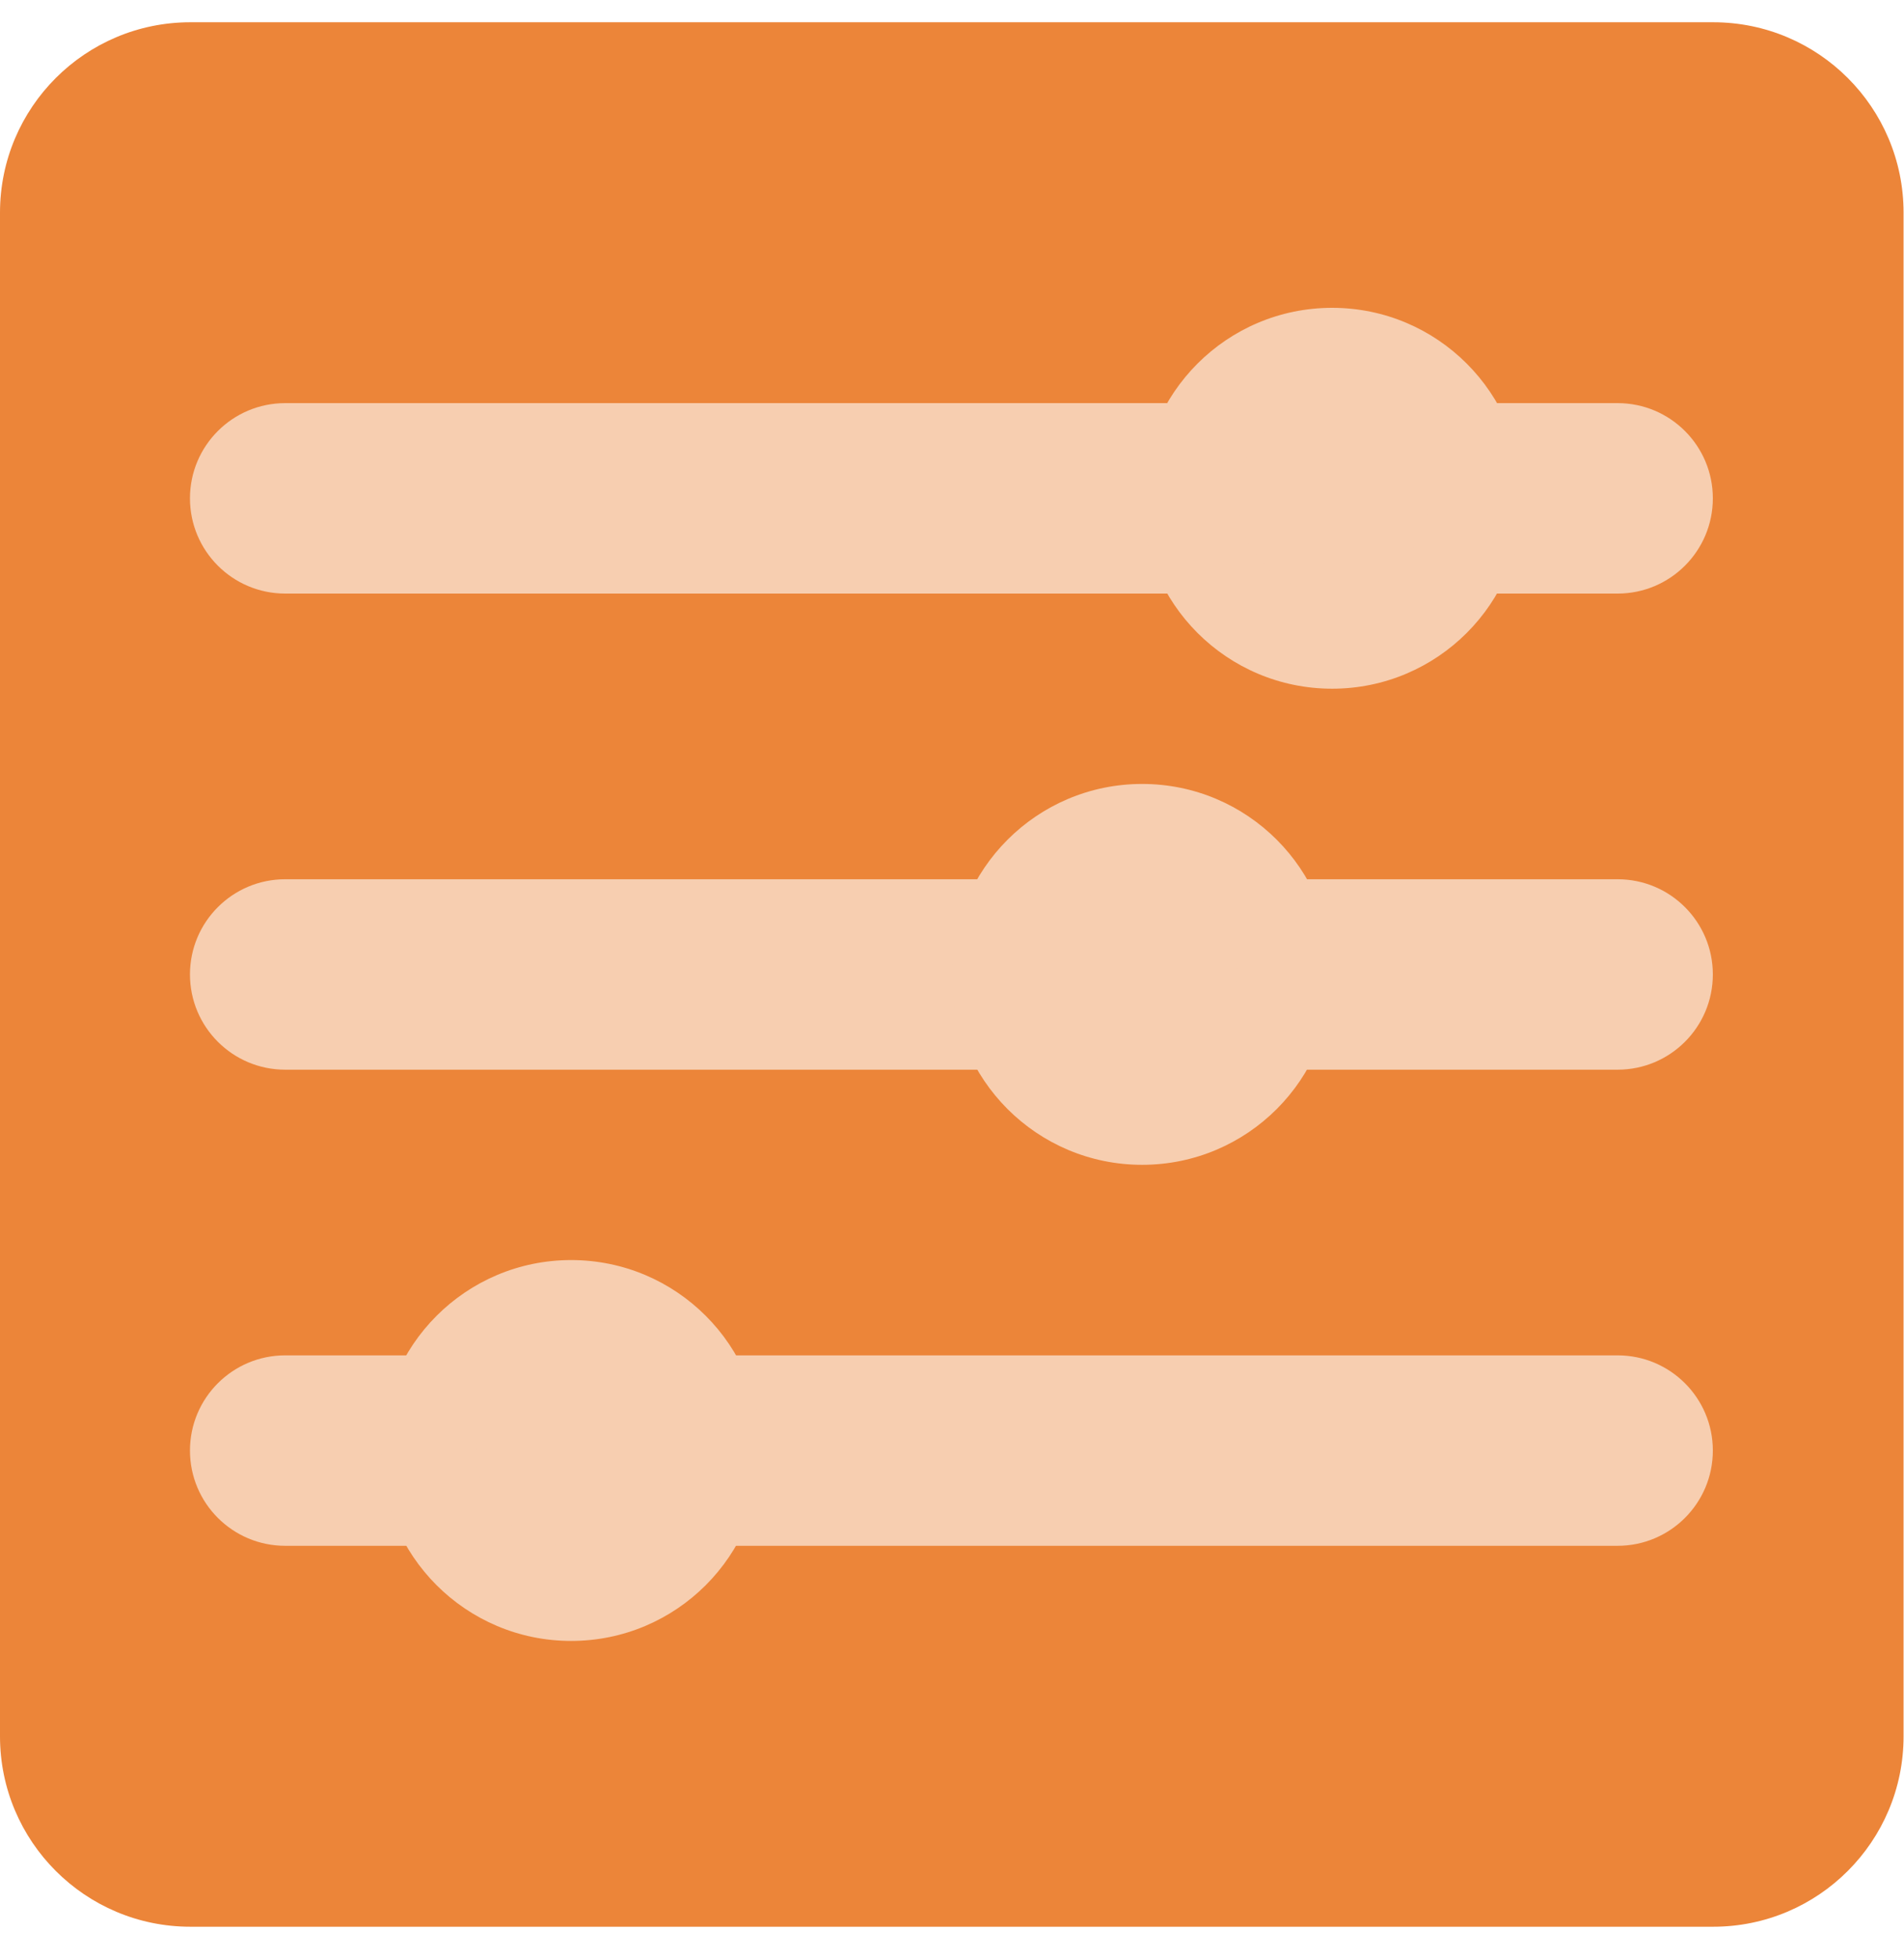
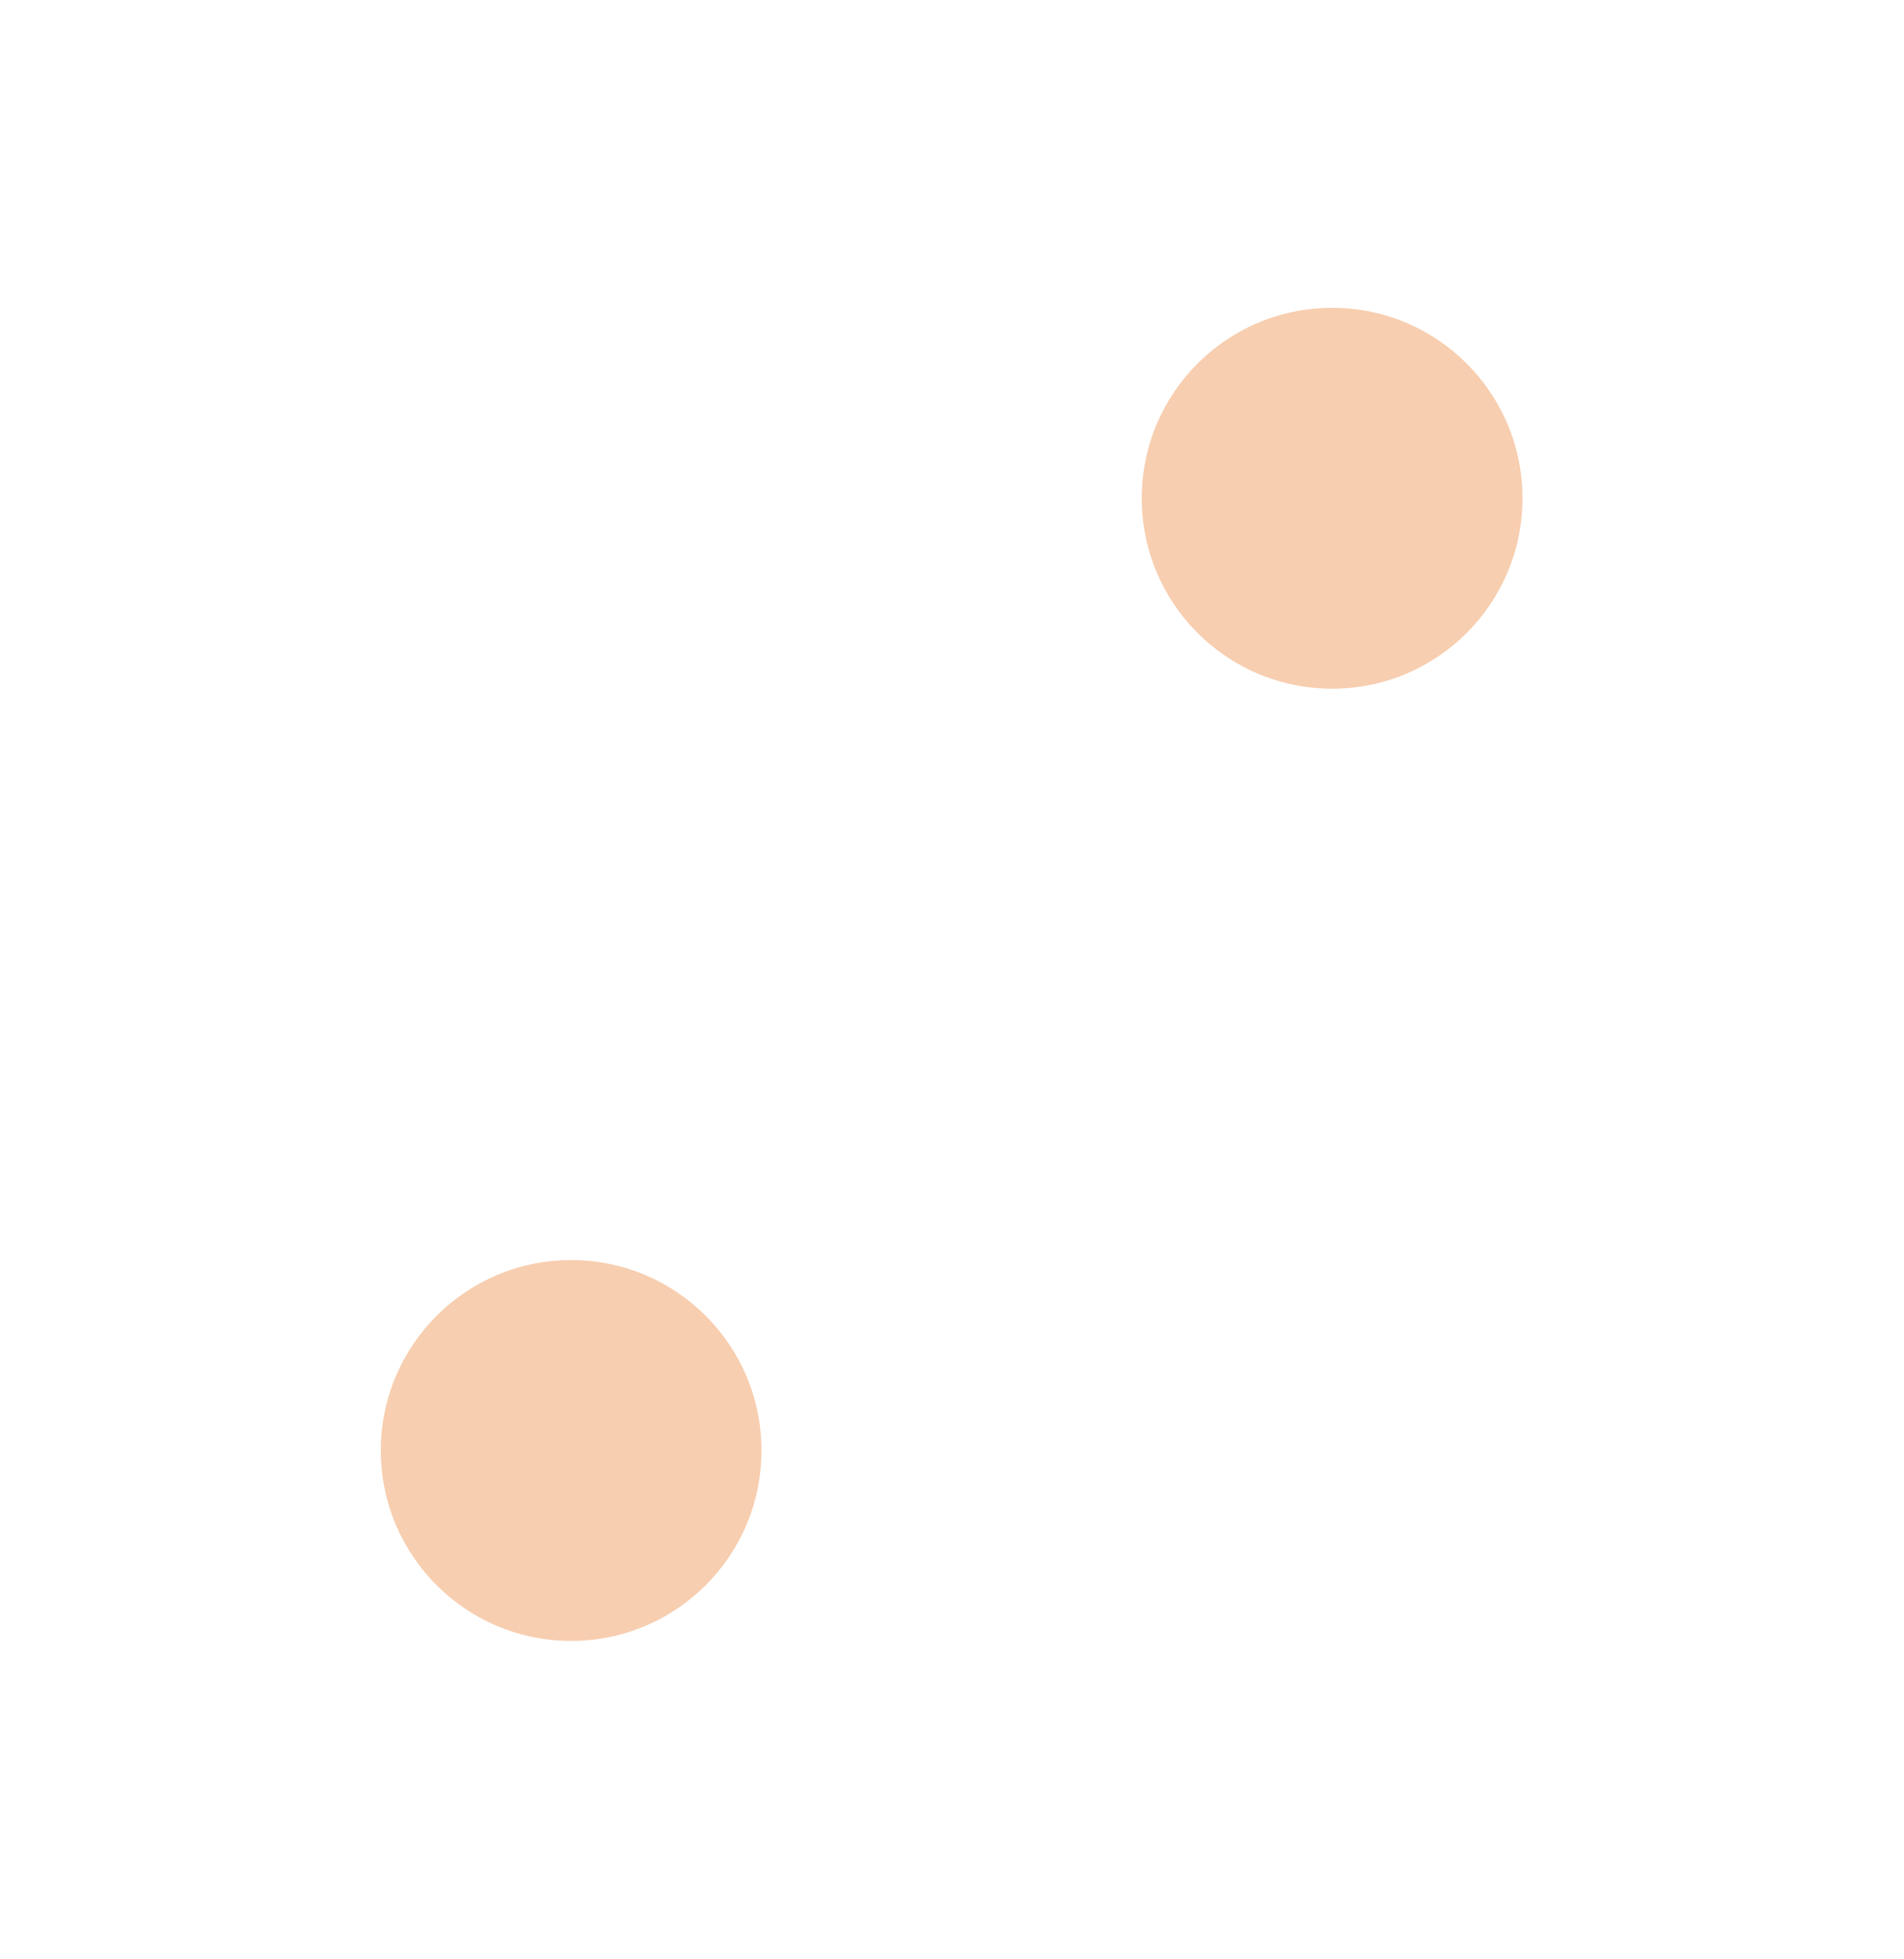
<svg xmlns="http://www.w3.org/2000/svg" width="35" height="36" viewBox="0 0 35 36" fill="none">
-   <path d="M0 3.908C0 1.975 1.567 0.409 3.499 0.409H31.493C33.425 0.409 34.992 1.975 34.992 3.908V31.902C34.992 33.834 33.425 35.401 31.493 35.401H3.499C1.567 35.401 0 33.834 0 31.902V3.908Z" fill="#EC8539" />
-   <path fill-rule="evenodd" clip-rule="evenodd" d="M29.736 7.407C30.702 7.407 31.486 8.19 31.486 9.156C31.486 10.123 30.702 10.906 29.736 10.906H5.242C4.276 10.906 3.492 10.123 3.492 9.156C3.492 8.19 4.276 7.407 5.242 7.407H29.736ZM29.736 16.155C30.702 16.155 31.486 16.938 31.486 17.904C31.486 18.871 30.702 19.654 29.736 19.654H5.242C4.276 19.654 3.492 18.871 3.492 17.904C3.492 16.938 4.276 16.155 5.242 16.155H29.736ZM31.486 26.652C31.486 25.686 30.702 24.903 29.736 24.903H5.242C4.276 24.903 3.492 25.686 3.492 26.652C3.492 27.619 4.276 28.402 5.242 28.402H29.736C30.702 28.402 31.486 27.619 31.486 26.652Z" fill="#F7CEB0" />
  <path d="M10.499 30.15C8.567 30.15 7 28.584 7 26.651C7 24.718 8.567 23.152 10.499 23.152C12.432 23.152 13.998 24.718 13.998 26.651C13.998 28.584 12.432 30.15 10.499 30.15Z" fill="#F7CEB0" />
-   <path d="M20.995 21.402C19.063 21.402 17.496 19.836 17.496 17.903C17.496 15.97 19.063 14.404 20.995 14.404C22.928 14.404 24.494 15.97 24.494 17.903C24.494 19.836 22.928 21.402 20.995 21.402Z" fill="#F7CEB0" />
  <path d="M24.488 12.654C22.555 12.654 20.988 11.088 20.988 9.155C20.988 7.222 22.555 5.656 24.488 5.656C26.42 5.656 27.987 7.222 27.987 9.155C27.987 11.088 26.42 12.654 24.488 12.654Z" fill="#F7CEB0" />
  <path d="M24.5 10.906C23.533 10.906 22.75 10.123 22.75 9.156C22.75 8.19 23.533 7.407 24.5 7.407C25.466 7.407 26.249 8.19 26.249 9.156C26.249 10.123 25.466 10.906 24.5 10.906Z" fill="#F7CEB0" />
-   <path d="M20.992 19.653C20.026 19.653 19.242 18.87 19.242 17.903C19.242 16.937 20.026 16.154 20.992 16.154C21.958 16.154 22.741 16.937 22.741 17.903C22.741 18.87 21.958 19.653 20.992 19.653Z" fill="#F7CEB0" />
-   <path d="M10.5 28.401C9.533 28.401 8.75 27.618 8.75 26.651C8.75 25.685 9.533 24.902 10.5 24.902C11.466 24.902 12.249 25.685 12.249 26.651C12.249 27.618 11.466 28.401 10.5 28.401Z" fill="#F7CEB0" />
</svg>